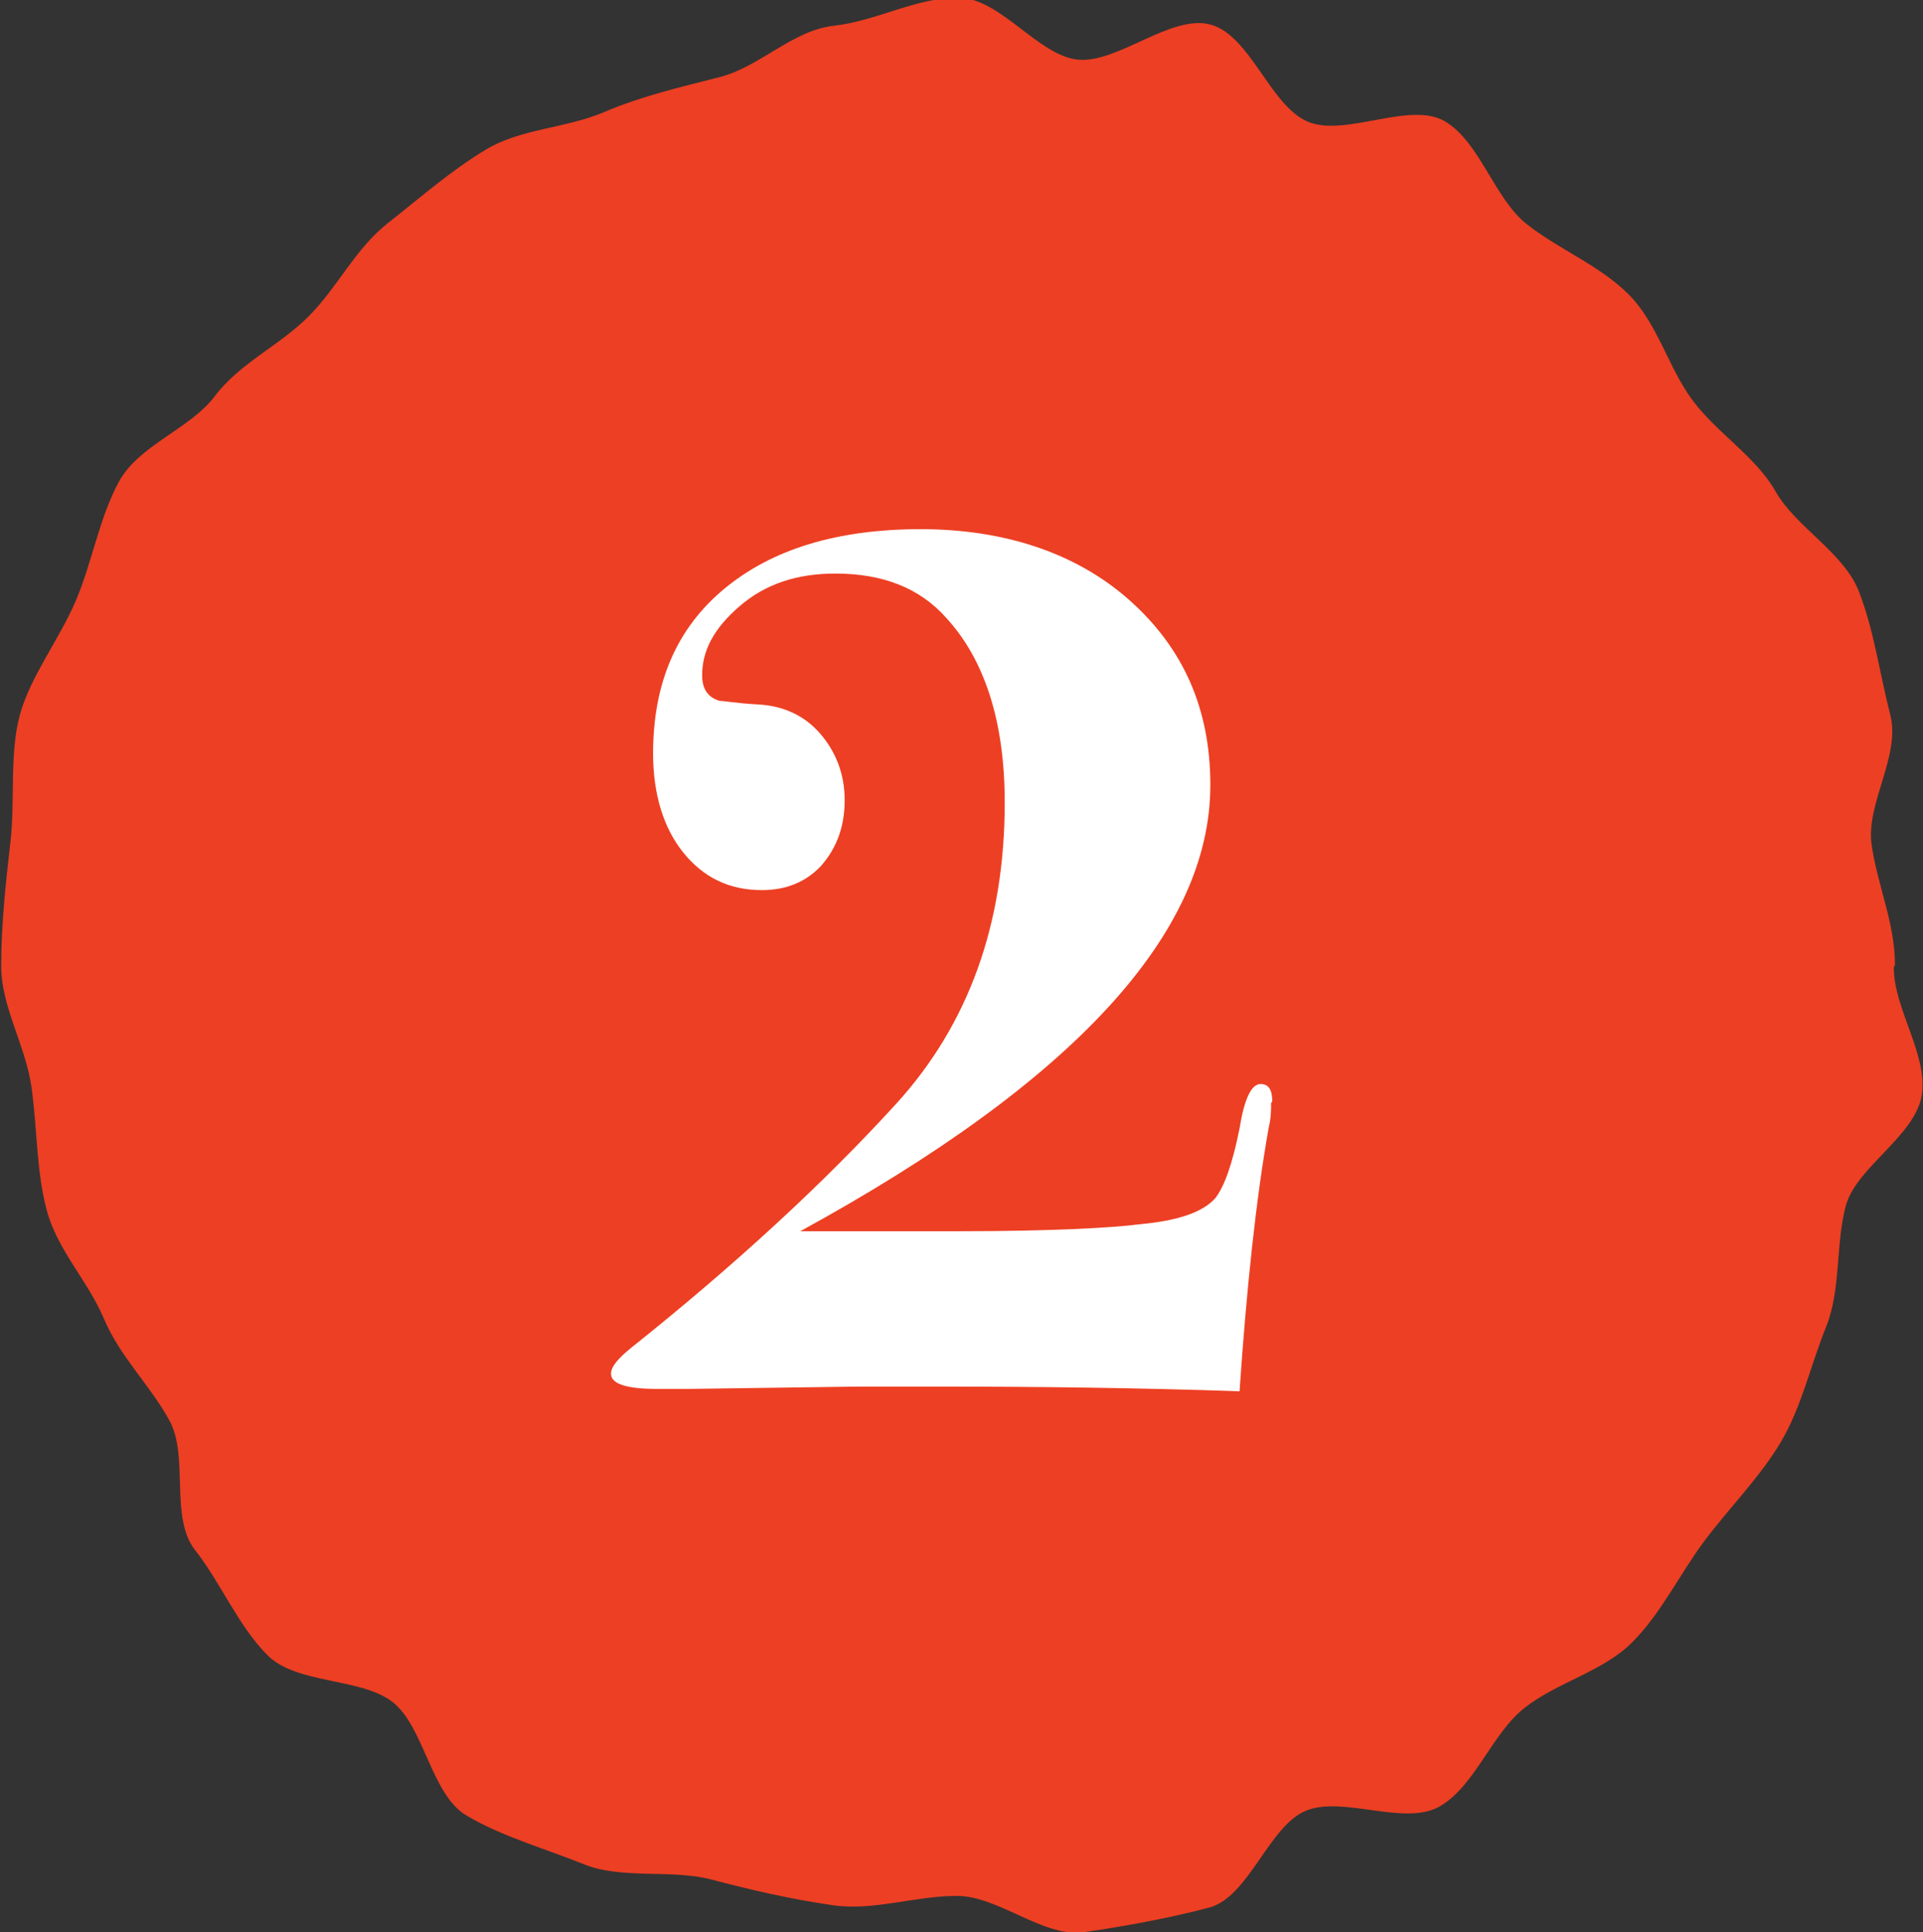
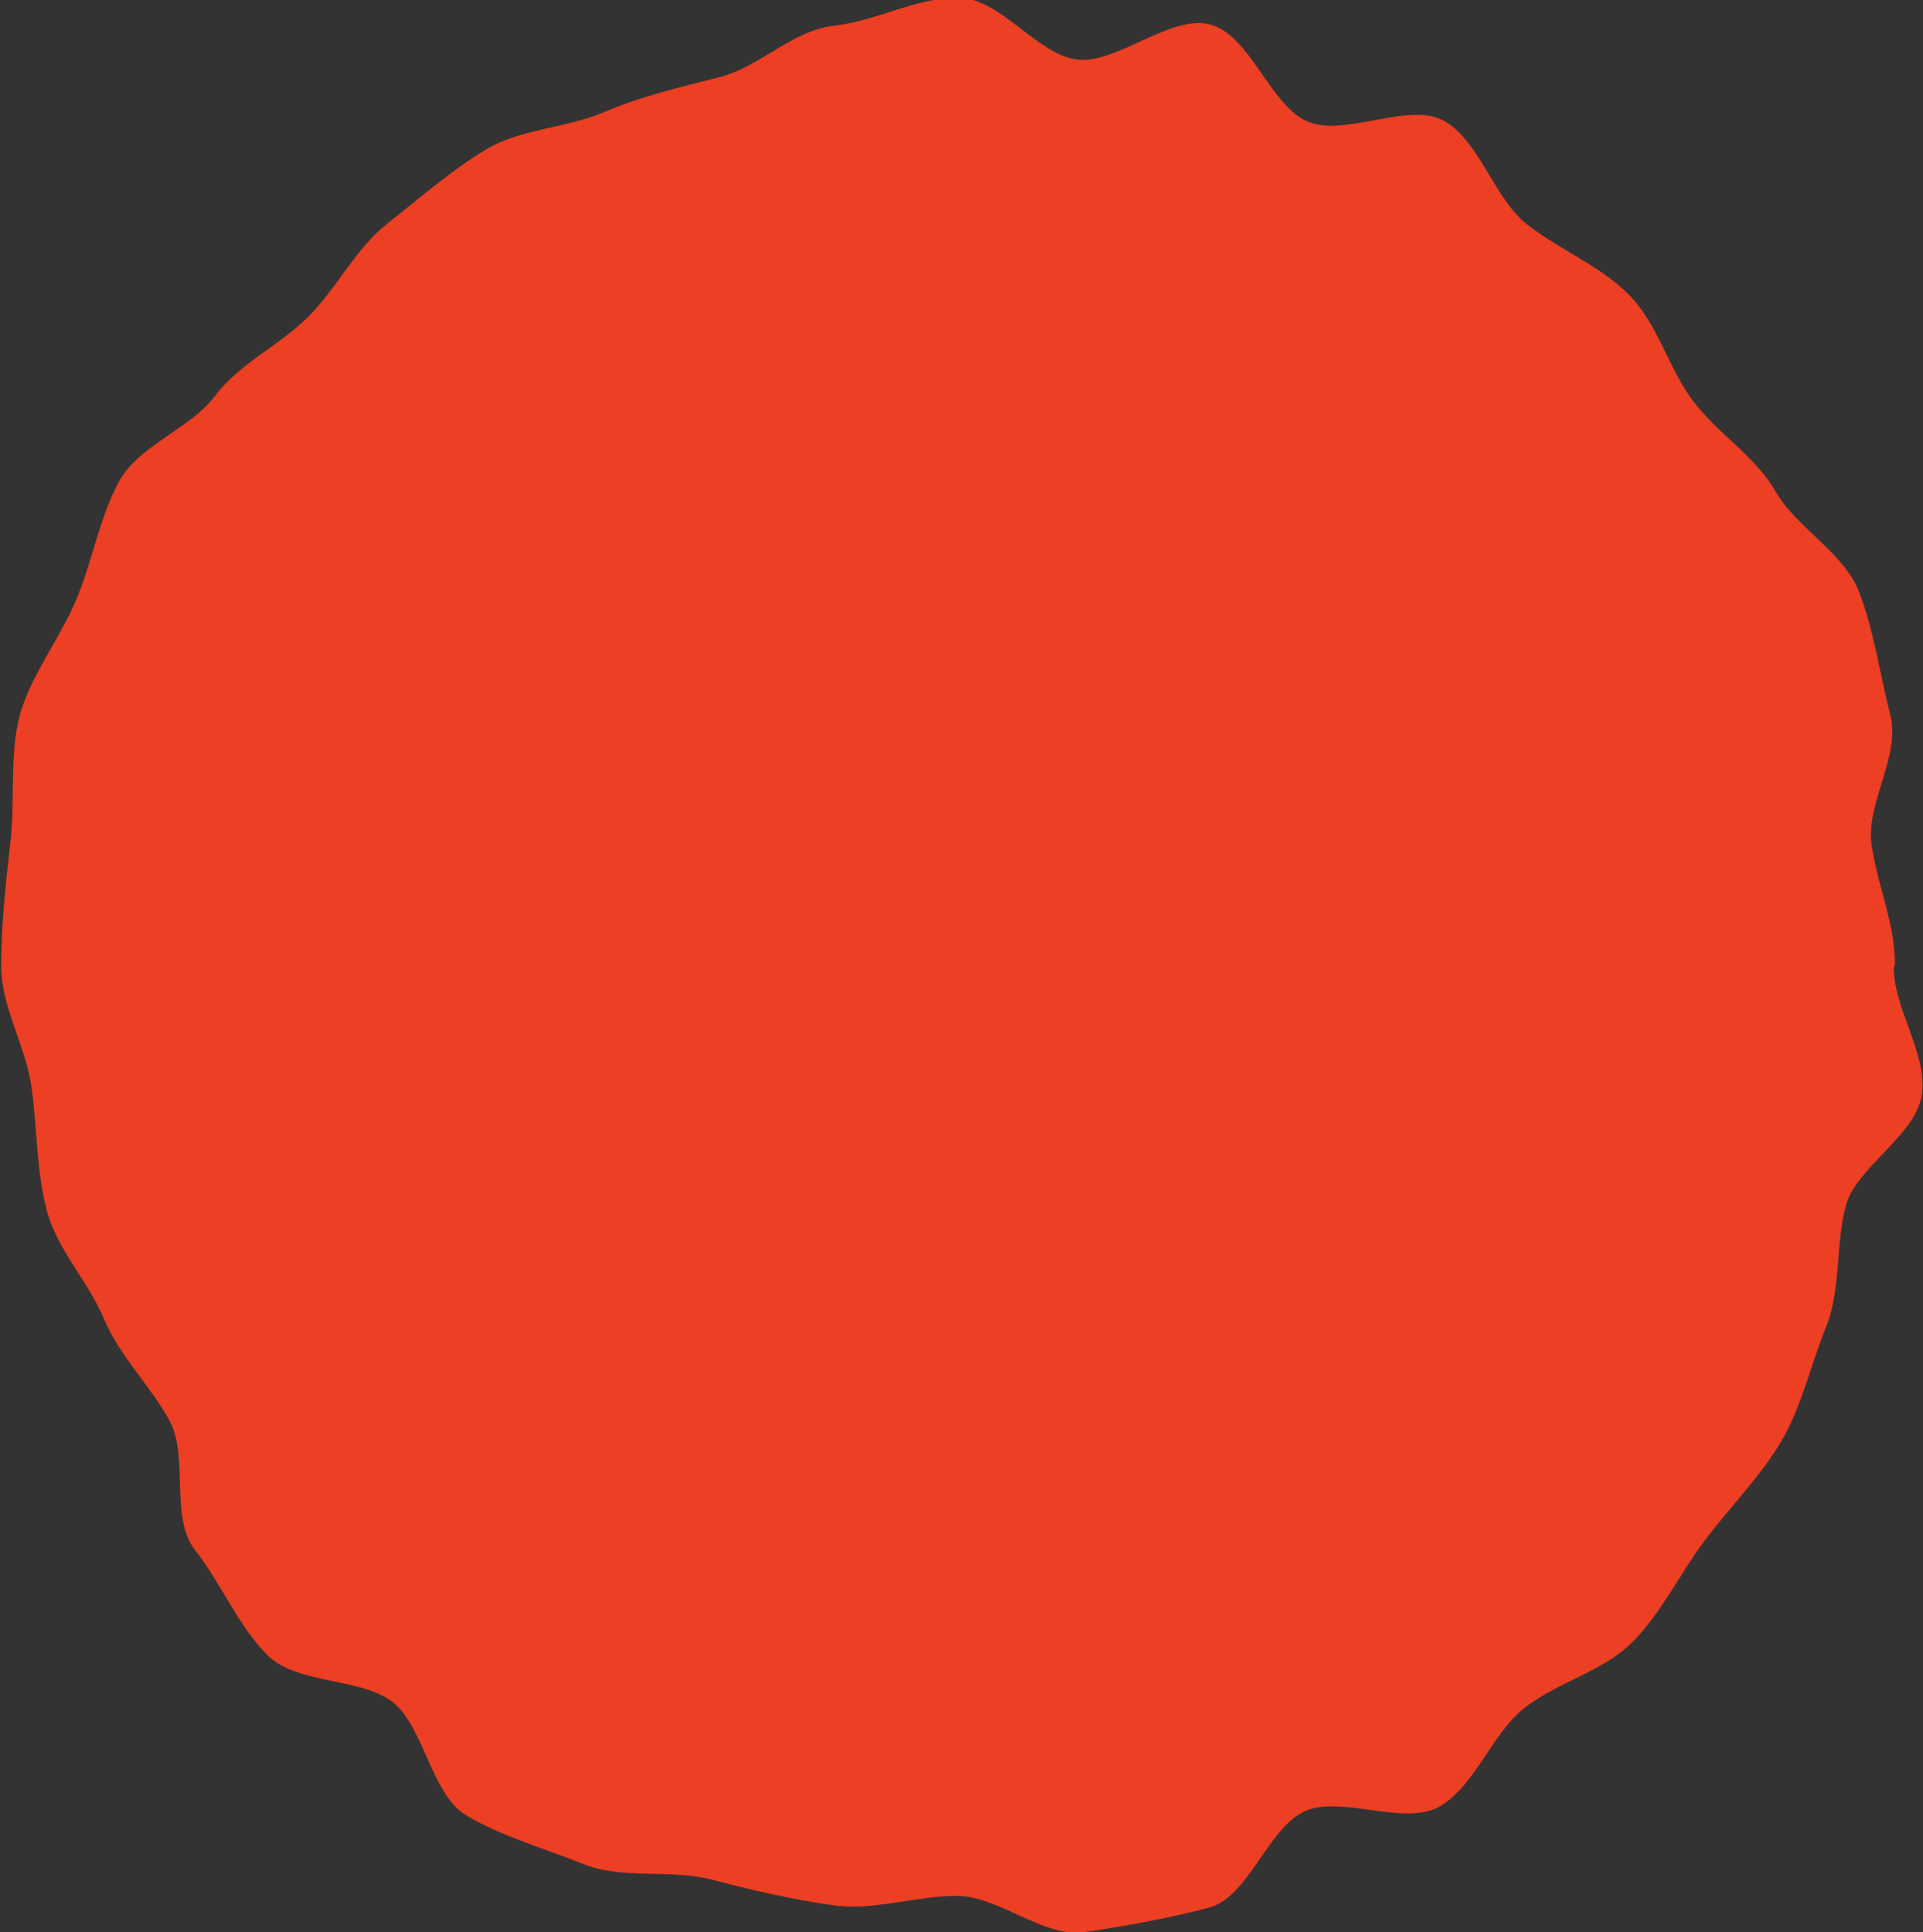
<svg xmlns="http://www.w3.org/2000/svg" id="_レイヤー_2" viewBox="0 0 16.46 16.54">
  <rect x="0" y="0" width="16.46" height="16.54" fill="#333333" stroke="none" />
  <defs>
    <style>.cls-1{fill:#ed3f23;}.cls-2{fill:#fff;}</style>
  </defs>
  <g id="text">
    <path class="cls-1" d="M16.21,8.28c0,.36.29.74.24,1.09s-.56.62-.65.95-.04.72-.17,1.04-.21.69-.39.99-.44.56-.65.84-.37.62-.62.87-.64.34-.92.56-.42.66-.72.84-.83-.09-1.15.04-.49.74-.83.83-.72.16-1.07.21-.73-.31-1.09-.31-.71.13-1.06.08-.7-.13-1.04-.22-.77,0-1.09-.13-.71-.24-1.01-.42-.36-.76-.63-.97-.82-.15-1.07-.4-.4-.62-.62-.9-.05-.8-.22-1.11-.42-.54-.56-.87-.4-.59-.49-.93-.08-.69-.13-1.05-.26-.69-.26-1.04.04-.72.08-1.07-.01-.75.08-1.08.34-.65.48-.98.2-.71.37-1.02.61-.45.82-.73.55-.43.8-.68.4-.58.68-.8.54-.45.84-.63.68-.18,1.01-.32.64-.21.99-.3.62-.4.98-.44.7-.24,1.06-.24.68.49,1.02.53.8-.39,1.14-.3.51.69.83.83.88-.18,1.18,0,.42.66.7.88.62.35.87.6.34.63.55.91.54.48.71.78.58.52.71.85.18.71.27,1.06-.21.76-.16,1.11.2.67.2,1.03Z" />
-     <path class="cls-2" d="M10.88,9.44c0,.06,0,.13-.02.21-.11.62-.19,1.38-.25,2.26-.88-.03-1.74-.04-2.57-.04-.04,0-.13,0-.26,0-.18,0-.32,0-.44,0l-1.46.02c-.05,0-.11,0-.16,0h-.09c-.26,0-.4-.04-.4-.13,0-.06.06-.13.17-.22.89-.71,1.65-1.41,2.27-2.09s.93-1.54.93-2.58c0-.69-.17-1.22-.5-1.58-.23-.26-.55-.38-.95-.38-.33,0-.6.09-.82.28s-.32.38-.32.59c0,.12.05.19.15.22.04,0,.14.02.32.03.23.01.41.1.54.25s.21.34.21.57-.07.41-.2.56c-.13.14-.3.21-.51.21-.28,0-.5-.11-.67-.32-.17-.21-.26-.5-.26-.85,0-.6.2-1.07.61-1.41.41-.34.97-.51,1.68-.51s1.33.2,1.79.61c.46.41.69.93.69,1.58,0,1.27-1.17,2.54-3.51,3.82h1.36c.8,0,1.32-.03,1.55-.06.32-.03.53-.1.64-.22.08-.1.15-.3.21-.6.04-.25.1-.38.18-.38.07,0,.1.05.1.15Z" />
  </g>
</svg>